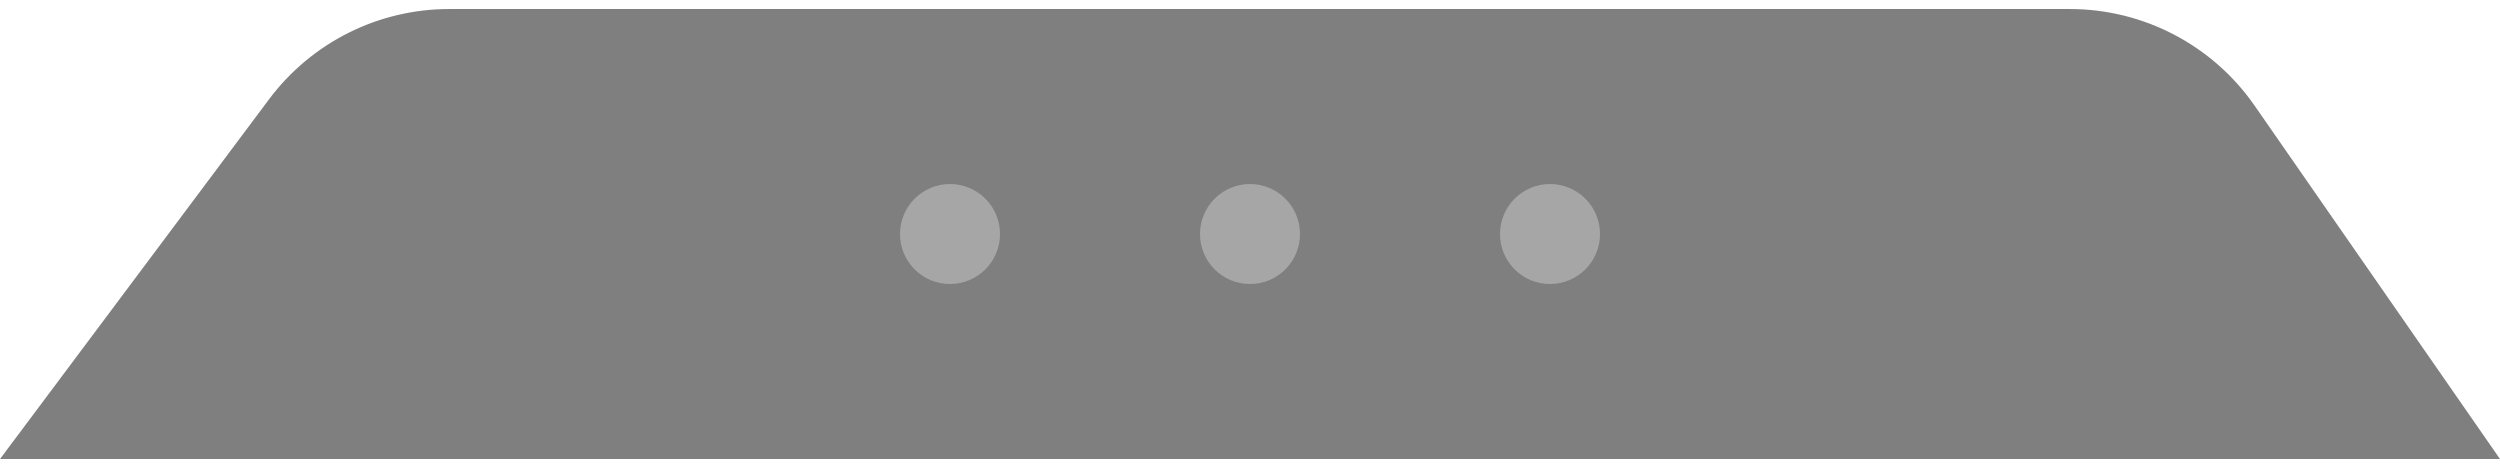
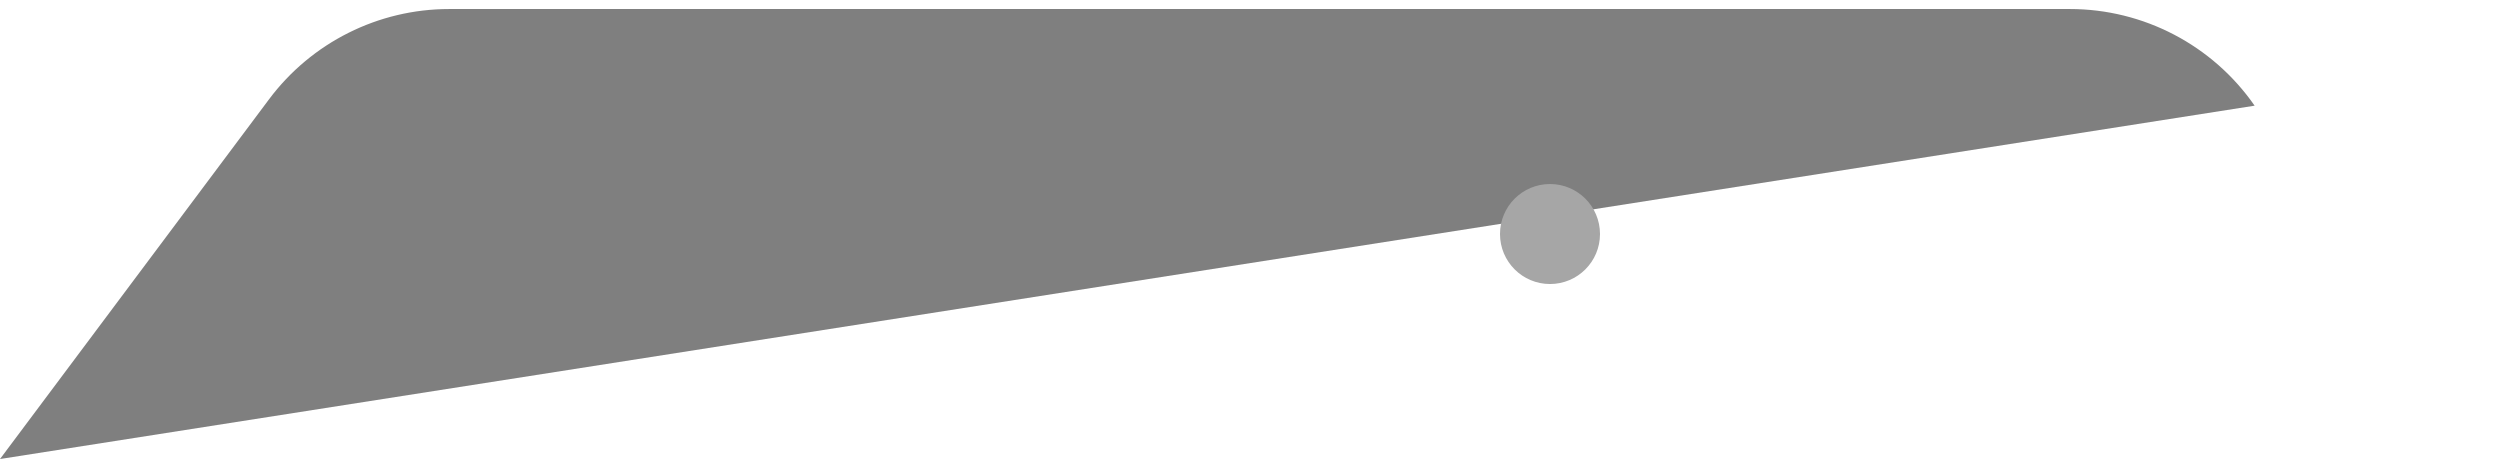
<svg xmlns="http://www.w3.org/2000/svg" width="100" height="19" viewBox="0 0 100 19" fill="none">
-   <path opacity="0.5" d="M0 18.361H100L90.185 4.227C88.503 1.805 85.741 0.361 82.793 0.361H17.969C15.132 0.361 12.461 1.699 10.762 3.971L0 18.361Z" fill="black" />
-   <circle cx="2" cy="2" r="2" transform="matrix(1 0 0 -1 36 11.361)" fill="#A6A6A6" />
-   <circle cx="2" cy="2" r="2" transform="matrix(1 0 0 -1 48 11.361)" fill="#A6A6A6" />
+   <path opacity="0.5" d="M0 18.361L90.185 4.227C88.503 1.805 85.741 0.361 82.793 0.361H17.969C15.132 0.361 12.461 1.699 10.762 3.971L0 18.361Z" fill="black" />
  <circle cx="2" cy="2" r="2" transform="matrix(1 0 0 -1 60 11.361)" fill="#A6A6A6" />
</svg>